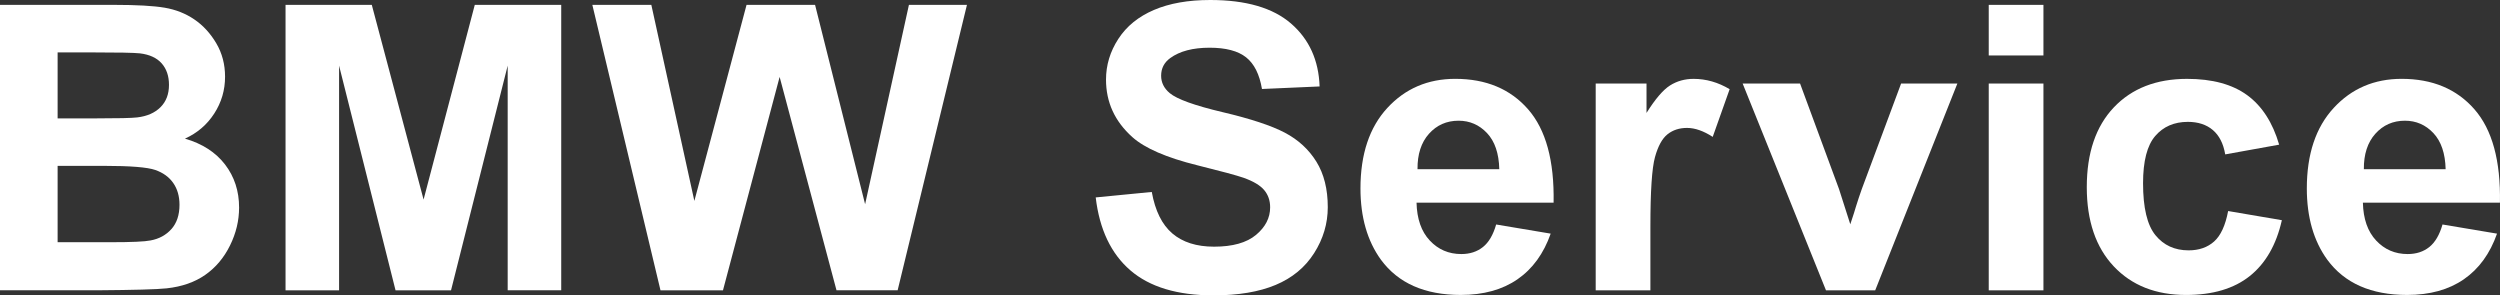
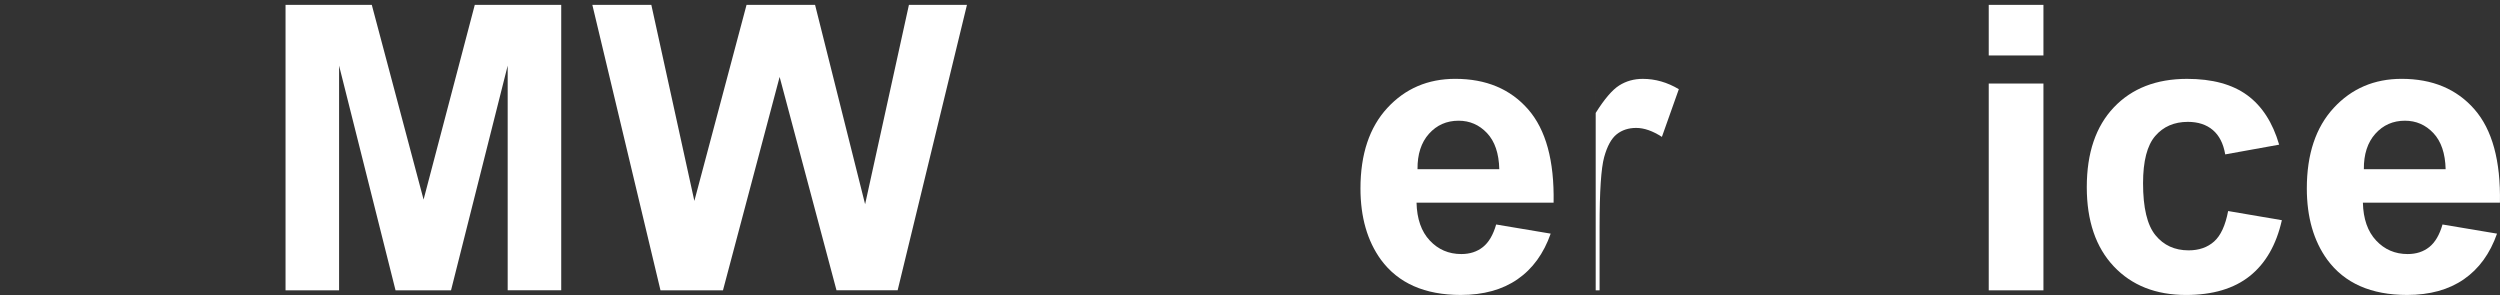
<svg xmlns="http://www.w3.org/2000/svg" version="1.1" id="Layer_1" x="0px" y="0px" width="190px" height="22.448px" viewBox="0 0 190 22.448" enable-background="new 0 0 190 22.448" xml:space="preserve">
  <rect x="0" y="0" width="190" height="22.448" fill="#333333" stroke="none" />
  <g>
-     <path fill="#FFFFFF" d="M0,0.37h8.67c1.717,0,2.997,0.072,3.84,0.215c0.844,0.143,1.599,0.441,2.264,0.895s1.22,1.058,1.665,1.813   c0.444,0.754,0.666,1.601,0.666,2.538c0,1.016-0.273,1.949-0.821,2.796c-0.548,0.849-1.29,1.485-2.227,1.909   c1.322,0.385,2.338,1.041,3.048,1.968c0.71,0.927,1.066,2.018,1.066,3.27c0,0.986-0.229,1.946-0.688,2.878   c-0.458,0.932-1.085,1.678-1.879,2.234c-0.794,0.558-1.773,0.901-2.937,1.028c-0.73,0.08-2.491,0.128-5.282,0.148H0V0.37z    M4.379,3.981v5.016H7.25c1.707,0,2.767-0.024,3.181-0.074c0.75-0.089,1.339-0.348,1.768-0.777c0.43-0.429,0.644-0.994,0.644-1.694   c0-0.67-0.185-1.216-0.555-1.635c-0.37-0.419-0.92-0.673-1.65-0.762c-0.434-0.049-1.682-0.073-3.744-0.073H4.379z M4.379,12.606   v5.802h4.055c1.578,0,2.579-0.045,3.003-0.134c0.651-0.118,1.181-0.407,1.591-0.865c0.409-0.459,0.614-1.074,0.614-1.843   c0-0.65-0.158-1.203-0.474-1.657c-0.316-0.454-0.772-0.784-1.369-0.992c-0.597-0.207-1.891-0.312-3.884-0.312H4.379z" />
    <path fill="#FFFFFF" d="M21.701,22.063V0.37h6.555l3.936,14.797L36.083,0.37h6.57v21.692h-4.069V4.987l-4.306,17.076h-4.217   L25.77,4.987v17.076H21.701z" />
    <path fill="#FFFFFF" d="M50.197,22.063L45.018,0.37h4.483l3.27,14.9l3.966-14.9h5.208l3.803,15.152l3.33-15.152h4.41l-5.268,21.692   h-4.646L59.252,5.845l-4.306,16.218H50.197z" />
-     <path fill="#FFFFFF" d="M83.274,15.004l4.261-0.415c0.257,1.431,0.777,2.482,1.561,3.152c0.785,0.67,1.842,1.006,3.174,1.006   c1.411,0,2.474-0.299,3.189-0.896c0.715-0.597,1.072-1.295,1.072-2.094c0-0.513-0.15-0.949-0.451-1.309s-0.826-0.674-1.576-0.94   c-0.512-0.178-1.682-0.493-3.507-0.947c-2.347-0.582-3.995-1.297-4.942-2.145c-1.332-1.194-1.998-2.649-1.998-4.365   c0-1.105,0.313-2.138,0.939-3.1s1.529-1.694,2.708-2.197C88.884,0.251,90.307,0,91.974,0c2.724,0,4.772,0.597,6.148,1.791   s2.099,2.787,2.168,4.779L95.91,6.763c-0.188-1.115-0.589-1.917-1.206-2.405c-0.615-0.488-1.541-0.732-2.774-0.732   c-1.271,0-2.268,0.262-2.988,0.784c-0.464,0.335-0.696,0.784-0.696,1.347c0,0.513,0.217,0.952,0.65,1.317   c0.554,0.463,1.895,0.947,4.024,1.45c2.132,0.503,3.707,1.023,4.729,1.561c1.021,0.538,1.82,1.273,2.397,2.204   c0.577,0.933,0.865,2.084,0.865,3.456c0,1.243-0.346,2.407-1.036,3.492c-0.69,1.085-1.667,1.892-2.93,2.419   c-1.262,0.528-2.836,0.792-4.72,0.792c-2.743,0-4.849-0.635-6.318-1.902C84.438,19.278,83.56,17.431,83.274,15.004z" />
    <path fill="#FFFFFF" d="M113.708,17.061l4.144,0.695c-0.533,1.519-1.374,2.676-2.523,3.47c-1.149,0.794-2.587,1.19-4.313,1.19   c-2.731,0-4.755-0.893-6.066-2.678c-1.035-1.43-1.554-3.235-1.554-5.416c0-2.604,0.682-4.643,2.042-6.118   c1.361-1.475,3.083-2.212,5.164-2.212c2.339,0,4.183,0.771,5.534,2.315s1.997,3.909,1.938,7.096h-10.417   c0.029,1.232,0.364,2.192,1.007,2.877c0.641,0.686,1.439,1.028,2.396,1.028c0.651,0,1.198-0.178,1.643-0.533   C113.146,18.423,113.482,17.85,113.708,17.061z M113.946,12.858c-0.029-1.203-0.341-2.118-0.933-2.745   c-0.592-0.626-1.313-0.939-2.161-0.939c-0.907,0-1.656,0.331-2.249,0.992c-0.592,0.661-0.882,1.559-0.872,2.692H113.946z" />
-     <path fill="#FFFFFF" d="M125.431,22.063h-4.158V6.348h3.862v2.235c0.661-1.055,1.256-1.751,1.783-2.086   c0.528-0.335,1.127-0.503,1.797-0.503c0.947,0,1.86,0.261,2.738,0.784l-1.287,3.625c-0.7-0.454-1.352-0.681-1.954-0.681   c-0.582,0-1.074,0.161-1.479,0.481c-0.405,0.32-0.724,0.9-0.955,1.739c-0.232,0.839-0.348,2.594-0.348,5.268V22.063z" />
-     <path fill="#FFFFFF" d="M138.774,22.063l-6.333-15.715h4.364l2.96,8.02l0.857,2.678c0.228-0.681,0.371-1.129,0.43-1.346   c0.138-0.444,0.286-0.888,0.444-1.332l2.988-8.02h4.276l-6.244,15.715H138.774z" />
+     <path fill="#FFFFFF" d="M125.431,22.063h-4.158V6.348v2.235c0.661-1.055,1.256-1.751,1.783-2.086   c0.528-0.335,1.127-0.503,1.797-0.503c0.947,0,1.86,0.261,2.738,0.784l-1.287,3.625c-0.7-0.454-1.352-0.681-1.954-0.681   c-0.582,0-1.074,0.161-1.479,0.481c-0.405,0.32-0.724,0.9-0.955,1.739c-0.232,0.839-0.348,2.594-0.348,5.268V22.063z" />
    <path fill="#FFFFFF" d="M151.144,4.217V0.37h4.157v3.847H151.144z M151.144,22.063V6.348h4.157v15.715H151.144z" />
    <path fill="#FFFFFF" d="M173.216,10.994l-4.099,0.74c-0.14-0.819-0.452-1.435-0.94-1.85c-0.488-0.414-1.122-0.622-1.901-0.622   c-1.036,0-1.862,0.358-2.478,1.073c-0.617,0.715-0.926,1.911-0.926,3.588c0,1.864,0.313,3.181,0.94,3.95   c0.626,0.77,1.467,1.154,2.522,1.154c0.788,0,1.435-0.224,1.938-0.673c0.503-0.448,0.859-1.221,1.066-2.315l4.084,0.696   c-0.424,1.875-1.239,3.29-2.442,4.247c-1.202,0.957-2.816,1.435-4.838,1.435c-2.299,0-4.131-0.724-5.497-2.174   c-1.366-1.451-2.05-3.458-2.05-6.022c0-2.595,0.686-4.614,2.057-6.06c1.372-1.445,3.227-2.167,5.563-2.167   c1.914,0,3.436,0.412,4.565,1.235C171.911,8.052,172.722,9.308,173.216,10.994z" />
    <path fill="#FFFFFF" d="M185.631,17.061l4.143,0.695c-0.532,1.519-1.373,2.676-2.522,3.47c-1.149,0.794-2.588,1.19-4.313,1.19   c-2.732,0-4.755-0.893-6.066-2.678c-1.036-1.43-1.554-3.235-1.554-5.416c0-2.604,0.681-4.643,2.042-6.118   c1.36-1.475,3.083-2.212,5.163-2.212c2.339,0,4.183,0.771,5.534,2.315s1.998,3.909,1.938,7.096H179.58   c0.029,1.232,0.364,2.192,1.006,2.877c0.641,0.686,1.44,1.028,2.396,1.028c0.651,0,1.199-0.178,1.644-0.533   C185.068,18.423,185.404,17.85,185.631,17.061z M185.868,12.858c-0.029-1.203-0.341-2.118-0.932-2.745   c-0.592-0.626-1.313-0.939-2.161-0.939c-0.907,0-1.657,0.331-2.249,0.992c-0.592,0.661-0.883,1.559-0.873,2.692H185.868z" />
  </g>
</svg>